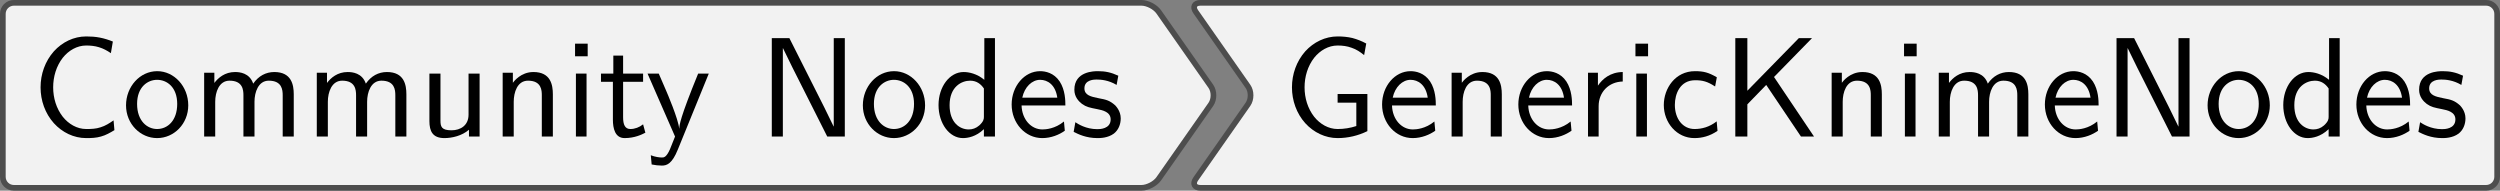
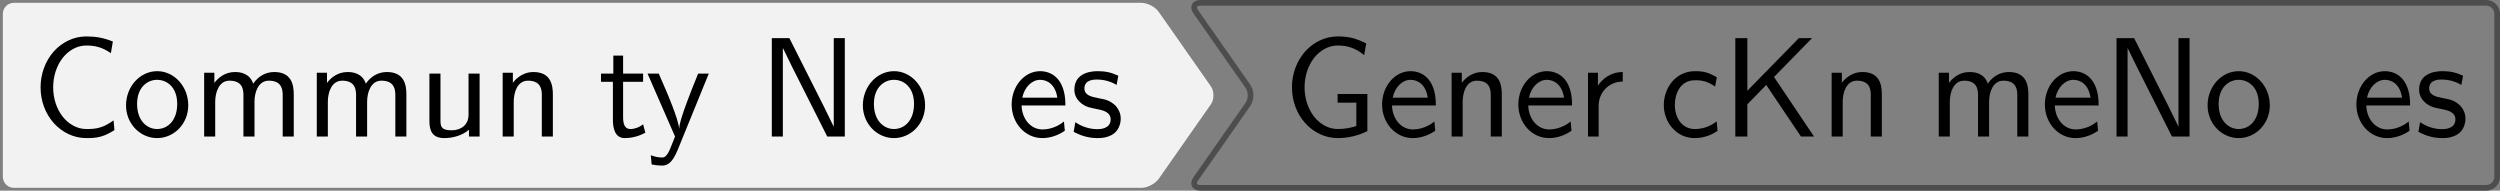
<svg xmlns="http://www.w3.org/2000/svg" xmlns:xlink="http://www.w3.org/1999/xlink" version="1.1" width="245.952pt" height="18.758pt" viewBox="41.841 215.009 245.952 18.758">
  <rect x="41.841" y="215.009" width="245.952" height="18.758" fill="#808080" stroke="none" />
  <defs>
    <path id="g16-67" d="M5.848-.448L5.788-1.136C5.499-.936 5.21-.747 4.872-.648C4.553-.538 4.204-.528 3.866-.528C3.218-.528 2.63-.877 2.222-1.385C1.763-1.973 1.544-2.71 1.544-3.457S1.763-4.951 2.222-5.539C2.63-6.047 3.218-6.396 3.866-6.396C4.164-6.396 4.473-6.366 4.762-6.276C5.061-6.187 5.34-6.037 5.599-5.858L5.738-6.675C5.44-6.795 5.131-6.894 4.812-6.954C4.503-7.014 4.184-7.034 3.866-7.034C2.989-7.034 2.182-6.635 1.594-5.988C.976-5.29 .658-4.384 .658-3.457S.976-1.624 1.594-.936C2.182-.289 2.989 .11 3.866 .11C4.214 .11 4.563 .1 4.902 0C5.24-.09 5.549-.269 5.848-.448Z" />
    <path id="g16-71" d="M5.958-.379V-2.989H3.866V-2.381H5.181V-.737C4.762-.598 4.314-.528 3.866-.528C3.218-.528 2.63-.877 2.222-1.385C1.763-1.973 1.544-2.71 1.544-3.457S1.763-4.951 2.222-5.539C2.63-6.047 3.218-6.396 3.866-6.396C4.204-6.396 4.533-6.356 4.852-6.237C5.181-6.127 5.469-5.938 5.729-5.719L5.878-6.535C5.569-6.705 5.24-6.834 4.902-6.924C4.563-7.004 4.214-7.034 3.866-7.034C2.999-7.034 2.182-6.635 1.594-5.988C.976-5.29 .658-4.384 .658-3.457S.976-1.624 1.594-.936C2.182-.289 2.999 .11 3.866 .11C4.593 .11 5.31-.06 5.958-.379Z" />
    <path id="g16-75" d="M6.486 0L3.676-4.184L6.346-6.914H5.42L1.803-3.218V-6.914H.956V0H1.803V-2.262L3.128-3.626L5.569 0H6.486Z" />
    <path id="g16-78" d="M6.087 0V-6.914H5.31V-.707H5.3L4.633-2.072L2.192-6.914H.956V0H1.733V-6.207H1.743L2.411-4.842L4.852 0H6.087Z" />
    <path id="g16-99" d="M4.134-.399L4.075-1.066C3.567-.667 3.029-.528 2.521-.528C1.694-.528 1.136-1.245 1.136-2.222C1.136-2.999 1.504-3.955 2.56-3.955C3.078-3.955 3.417-3.875 3.965-3.517L4.085-4.164C3.497-4.503 3.158-4.593 2.55-4.593C1.166-4.593 .359-3.387 .359-2.212C.359-.976 1.265 .11 2.511 .11C3.049 .11 3.597-.03 4.134-.399Z" />
-     <path id="g16-100" d="M4.324 0V-6.914H3.577V-3.985C3.049-4.423 2.491-4.533 2.122-4.533C1.136-4.533 .359-3.497 .359-2.212C.359-.907 1.126 .11 2.072 .11C2.401 .11 2.989 .02 3.547-.518V0H4.324ZM3.547-1.385C3.547-1.245 3.537-1.066 3.218-.777C2.989-.578 2.74-.498 2.481-.498C1.863-.498 1.136-.966 1.136-2.202C1.136-3.517 1.993-3.925 2.58-3.925C3.029-3.925 3.328-3.696 3.547-3.377V-1.385Z" />
    <path id="g16-101" d="M4.125-2.182C4.125-2.521 4.115-3.268 3.726-3.866C3.318-4.483 2.71-4.593 2.351-4.593C1.245-4.593 .349-3.537 .349-2.252C.349-.936 1.305 .11 2.501 .11C3.128 .11 3.696-.13 4.085-.408L4.025-1.056C3.397-.538 2.74-.498 2.511-.498C1.714-.498 1.076-1.205 1.046-2.182H4.125ZM3.557-2.73H1.096C1.255-3.487 1.783-3.985 2.351-3.985C2.869-3.985 3.427-3.646 3.557-2.73Z" />
-     <path id="g16-105" d="M1.554 0V-4.423H.807V0H1.554ZM1.634-5.639V-6.526H.747V-5.639H1.634Z" />
    <path id="g16-109" d="M7.103 0V-2.969C7.103-3.636 6.944-4.533 5.738-4.533C5.141-4.533 4.623-4.254 4.254-3.716C3.995-4.473 3.298-4.533 2.979-4.533C2.262-4.533 1.793-4.125 1.524-3.766V-4.483H.807V0H1.584V-2.441C1.584-3.118 1.853-3.925 2.59-3.925C3.517-3.925 3.567-3.278 3.567-2.899V0H4.344V-2.441C4.344-3.118 4.613-3.925 5.35-3.925C6.276-3.925 6.326-3.278 6.326-2.899V0H7.103Z" />
    <path id="g16-110" d="M4.334 0V-2.969C4.334-3.626 4.184-4.533 2.969-4.533C2.072-4.533 1.584-3.856 1.524-3.776V-4.483H.807V0H1.584V-2.441C1.584-3.098 1.833-3.925 2.59-3.925C3.547-3.925 3.557-3.218 3.557-2.899V0H4.334Z" />
    <path id="g16-111" d="M4.672-2.192C4.672-3.527 3.676-4.593 2.491-4.593C1.265-4.593 .299-3.497 .299-2.192C.299-.877 1.315 .11 2.481 .11C3.676 .11 4.672-.897 4.672-2.192ZM3.895-2.291C3.895-1.116 3.218-.528 2.481-.528C1.793-.528 1.076-1.086 1.076-2.291S1.833-3.985 2.481-3.985C3.178-3.985 3.895-3.467 3.895-2.291Z" />
    <path id="g16-114" d="M3.258-3.866V-4.533C2.371-4.523 1.823-4.035 1.514-3.577V-4.483H.817V0H1.564V-2.132C1.564-3.128 2.281-3.846 3.258-3.866Z" />
    <path id="g16-115" d="M3.587-1.275C3.587-1.823 3.218-2.162 3.198-2.192C2.809-2.54 2.54-2.6 2.042-2.69C1.494-2.8 1.036-2.899 1.036-3.387C1.036-4.005 1.753-4.005 1.883-4.005C2.202-4.005 2.73-3.965 3.298-3.626L3.417-4.274C2.899-4.513 2.491-4.593 1.983-4.593C1.733-4.593 .329-4.593 .329-3.288C.329-2.8 .618-2.481 .867-2.291C1.176-2.072 1.395-2.032 1.943-1.923C2.301-1.853 2.879-1.733 2.879-1.205C2.879-.518 2.092-.518 1.943-.518C1.136-.518 .578-.887 .399-1.006L.279-.329C.598-.169 1.146 .11 1.953 .11C2.132 .11 2.68 .11 3.108-.209C3.417-.448 3.587-.847 3.587-1.275Z" />
    <path id="g16-116" d="M3.308-.269L3.148-.857C2.889-.648 2.57-.528 2.252-.528C1.883-.528 1.743-.827 1.743-1.355V-3.846H3.148V-4.423H1.743V-5.689H1.056V-4.423H.189V-3.846H1.026V-1.186C1.026-.588 1.166 .11 1.853 .11C2.55 .11 3.059-.139 3.308-.269Z" />
    <path id="g16-117" d="M4.334 0V-4.423H3.557V-1.534C3.557-.787 2.999-.438 2.361-.438C1.654-.438 1.584-.697 1.584-1.126V-4.423H.807V-1.086C.807-.369 1.036 .11 1.863 .11C2.391 .11 3.098-.05 3.587-.478V0H4.334Z" />
    <path id="g16-121" d="M4.443-4.423H3.696C2.401-1.255 2.381-.797 2.371-.568H2.361C2.301-1.235 1.504-3.088 1.465-3.178L.927-4.423H.139L2.072 0L1.714 .897C1.455 1.474 1.285 1.474 1.146 1.474C.986 1.474 .667 1.435 .369 1.315L.428 1.963C.648 2.012 .927 2.042 1.146 2.042C1.494 2.042 1.863 1.923 2.271 .907L4.443-4.423Z" />
  </defs>
  <g id="page1" transform="matrix(1.4 0 0 1.4 0 0)">
    <path d="M71.25 153.777H110.098C110.523 153.777 111.066 154.063 111.312 154.41L114.977 159.645C115.219 159.992 115.219 160.559 114.977 160.91L111.312 166.145C111.066 166.492 110.523 166.777 110.098 166.777H71.25C70.824 166.777 70.133 166.777 69.707 166.777H30.859C30.434 166.777 30.086 166.43 30.086 166.004V161.051C30.086 160.621 30.086 159.93 30.086 159.504V154.551C30.086 154.125 30.434 153.777 30.859 153.777H69.707C70.133 153.777 70.824 153.777 71.25 153.777Z" fill="#f2f2f2" />
-     <path d="M71.25 153.777H110.098C110.523 153.777 111.066 154.063 111.312 154.41L114.977 159.645C115.219 159.992 115.219 160.559 114.977 160.91L111.312 166.145C111.066 166.492 110.523 166.777 110.098 166.777H71.25C70.824 166.777 70.133 166.777 69.707 166.777H30.859C30.434 166.777 30.086 166.43 30.086 166.004V161.051C30.086 160.621 30.086 159.93 30.086 159.504V154.551C30.086 154.125 30.434 153.777 30.859 153.777H69.707C70.133 153.777 70.824 153.777 71.25 153.777Z" stroke="#4d4d4d" fill="none" stroke-width=".399" stroke-miterlimit="10" />
    <g transform="matrix(1 0 0 1 -38.398 2.895)">
      <use x="70.477" y="160.277" xlink:href="#g16-67" />
      <use x="76.842" y="160.277" xlink:href="#g16-111" />
      <use x="81.824" y="160.277" xlink:href="#g16-109" />
      <use x="89.739" y="160.277" xlink:href="#g16-109" />
      <use x="97.653" y="160.277" xlink:href="#g16-117" />
      <use x="102.801" y="160.277" xlink:href="#g16-110" />
      <use x="107.948" y="160.277" xlink:href="#g16-105" />
      <use x="110.328" y="160.277" xlink:href="#g16-116" />
      <use x="113.649" y="160.277" xlink:href="#g16-121" />
      <use x="121.564" y="160.277" xlink:href="#g16-78" />
      <use x="128.62" y="160.277" xlink:href="#g16-111" />
      <use x="133.878" y="160.277" xlink:href="#g16-100" />
      <use x="139.026" y="160.277" xlink:href="#g16-101" />
      <use x="143.453" y="160.277" xlink:href="#g16-115" />
    </g>
-     <path d="M162.469 153.777H204.594C205.019 153.777 205.367 154.125 205.367 154.551V159.504C205.367 159.93 205.367 160.621 205.367 161.051V166.004C205.367 166.43 205.019 166.777 204.594 166.777H162.469C162.039 166.777 161.348 166.777 160.922 166.777H114.246C113.82 166.777 113.672 166.492 113.918 166.145L117.582 160.91C117.828 160.559 117.828 159.992 117.582 159.645L113.918 154.41C113.672 154.063 113.82 153.777 114.246 153.777H160.922C161.348 153.777 162.039 153.777 162.469 153.777Z" fill="#f2f2f2" />
    <path d="M162.469 153.777H204.594C205.019 153.777 205.367 154.125 205.367 154.551V159.504C205.367 159.93 205.367 160.621 205.367 161.051V166.004C205.367 166.43 205.019 166.777 204.594 166.777H162.469C162.039 166.777 161.348 166.777 160.922 166.777H114.246C113.82 166.777 113.672 166.492 113.918 166.145L117.582 160.91C117.828 160.559 117.828 159.992 117.582 159.645L113.918 154.41C113.672 154.063 113.82 153.777 114.246 153.777H160.922C161.348 153.777 162.039 153.777 162.469 153.777Z" stroke="#4d4d4d" fill="none" stroke-width=".399" stroke-miterlimit="10" />
    <g transform="matrix(1 0 0 1 -41.678 2.895)">
      <use x="161.695" y="160.277" xlink:href="#g16-71" />
      <use x="168.337" y="160.277" xlink:href="#g16-101" />
      <use x="172.765" y="160.277" xlink:href="#g16-110" />
      <use x="177.912" y="160.277" xlink:href="#g16-101" />
      <use x="182.34" y="160.277" xlink:href="#g16-114" />
      <use x="185.744" y="160.277" xlink:href="#g16-105" />
      <use x="188.124" y="160.277" xlink:href="#g16-99" />
      <use x="192.552" y="160.277" xlink:href="#g16-75" />
      <use x="199.471" y="160.277" xlink:href="#g16-110" />
      <use x="204.618" y="160.277" xlink:href="#g16-105" />
      <use x="206.998" y="160.277" xlink:href="#g16-109" />
      <use x="214.913" y="160.277" xlink:href="#g16-101" />
      <use x="219.341" y="160.277" xlink:href="#g16-78" />
      <use x="226.397" y="160.277" xlink:href="#g16-111" />
      <use x="231.655" y="160.277" xlink:href="#g16-100" />
      <use x="236.803" y="160.277" xlink:href="#g16-101" />
      <use x="241.231" y="160.277" xlink:href="#g16-115" />
    </g>
  </g>
</svg>